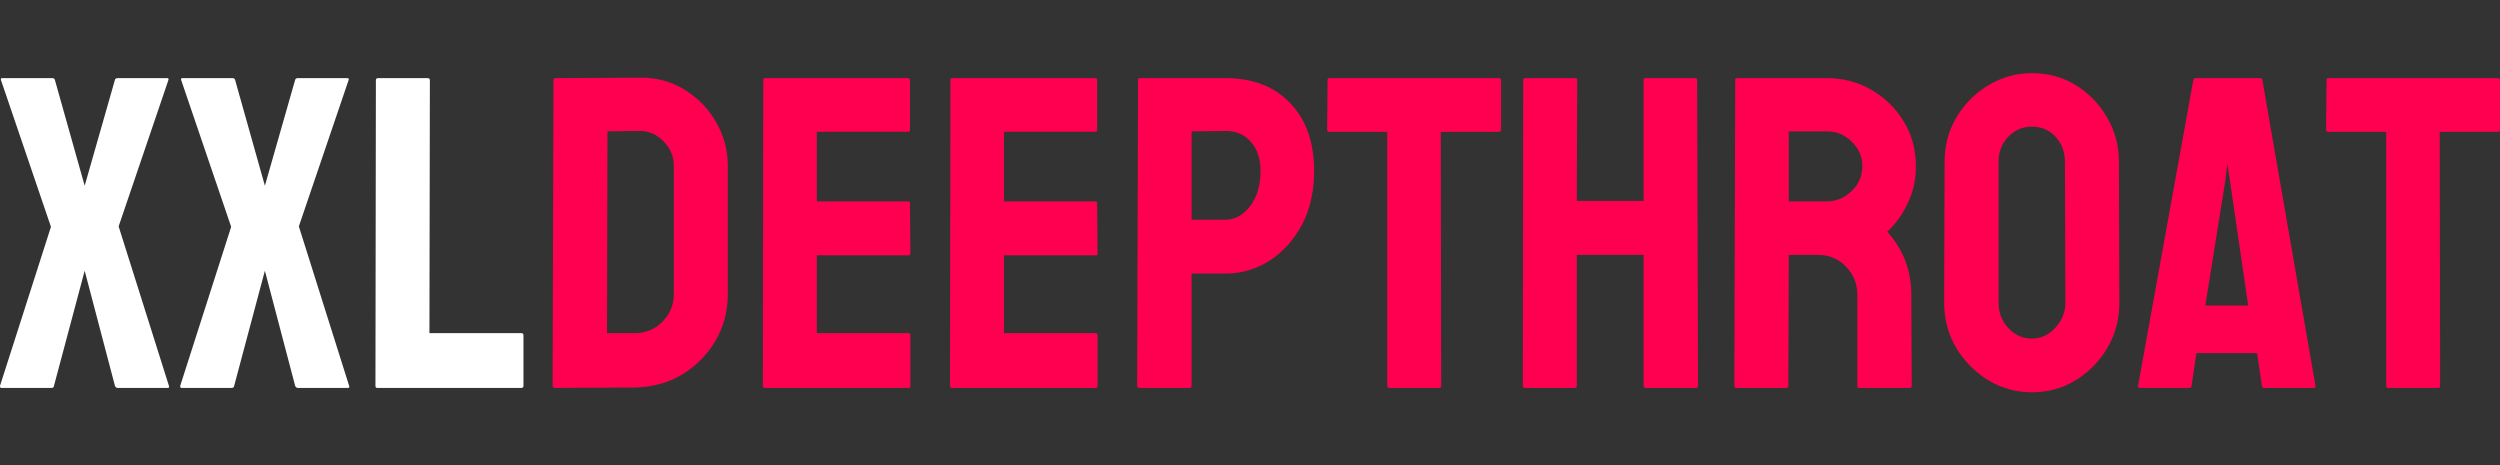
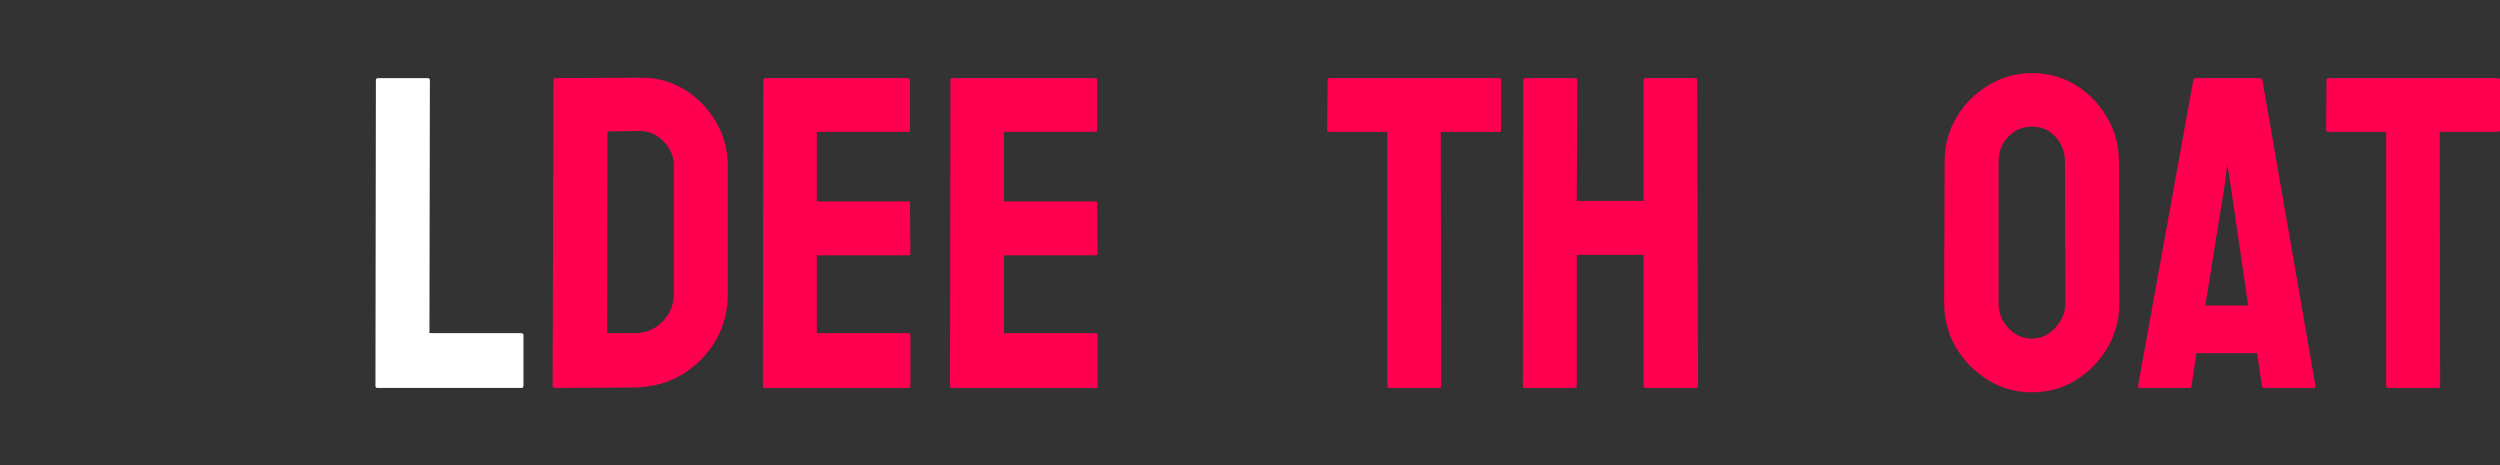
<svg xmlns="http://www.w3.org/2000/svg" fill="none" height="35" viewBox="0 0 188 35" width="188">
  <rect x="0" y="0" width="188" height="35" fill="#333333" stroke="none" />
-   <path d="m3.864 29.173h-3.764c-.076 0-.109-.054-.098-.164l3.83-11.951-3.764-11.052c-.022-.087.011-.131.098-.131h3.764c.109 0 .175.044.196.131l2.242 7.962 2.275-7.962c.022-.087.093-.131.213-.131h3.715c.087 0 .12.044.098.131l-3.748 11.019 3.781 11.984c.044.109.011.164-.098.164h-3.748c-.098 0-.169-.054-.213-.164l-2.275-8.649-2.308 8.649c-.011.109-.076.164-.196.164z" fill="#fff" />
-   <path d="m17.416 29.173h-3.764c-.076 0-.109-.054-.098-.164l3.83-11.951-3.764-11.052c-.022-.087.011-.131.098-.131h3.764c.109 0 .175.044.196.131l2.242 7.962 2.275-7.962c.022-.087.093-.131.213-.131h3.715c.087 0 .12.044.098.131l-3.748 11.019 3.78 11.984c.044.109.011.164-.098.164h-3.748c-.098 0-.169-.054-.213-.164l-2.275-8.649-2.308 8.649c-.011.109-.076.164-.196.164z" fill="#fff" />
  <path d="m39.199 29.173h-10.834c-.087 0-.131-.054-.131-.164l.033-22.97c0-.109.054-.163.164-.163h3.732c.109 0 .164.054.164.163l-.033 19.014h6.907c.109 0 .164.054.164.164v3.793c0 .109-.054.164-.164.164z" fill="#fff" />
  <g fill="#ff0051">
    <path d="m47.726 29.14-6.006.033c-.109 0-.164-.054-.164-.164l.066-23.003c0-.087.044-.131.131-.131l6.268-.033c1.244-.033 2.368.251 3.372.85 1.015.599 1.822 1.411 2.422 2.436.611 1.014.916 2.136.916 3.368v9.613c0 1.286-.311 2.463-.933 3.531-.633 1.057-1.473 1.902-2.52 2.534-1.047.621-2.231.943-3.551.965zm.295-19.292-2.34.033-.033 15.172h2.079c.829 0 1.528-.289 2.095-.867.567-.578.851-1.27.851-2.076v-9.646c0-.709-.262-1.324-.785-1.847-.524-.534-1.146-.79-1.866-.768z" />
    <path d="m68.331 29.173h-10.834c-.087 0-.131-.054-.131-.164l.033-23.003c0-.087.044-.131.131-.131h10.769c.087 0 .131.054.131.163v3.744c0 .087-.044.131-.131.131h-6.874v5.232h6.874c.087 0 .131.044.131.131l.033 3.793c0 .087-.044.131-.131.131h-6.907v5.853h6.907c.087 0 .131.054.131.164v3.826c0 .087-.044.131-.131.131z" />
    <path d="m82.406 29.173h-10.834c-.087 0-.131-.054-.131-.164l.033-23.003c0-.087.044-.131.131-.131h10.769c.087 0 .131.054.131.163v3.744c0 .087-.044.131-.131.131h-6.874v5.232h6.874c.087 0 .131.044.131.131l.033 3.793c0 .087-.044.131-.131.131h-6.907v5.853h6.907c.087 0 .131.054.131.164v3.826c0 .087-.044.131-.131.131z" />
-     <path d="m89.443 29.173h-3.764c-.109 0-.164-.054-.164-.164l.065-23.003c0-.087.044-.131.131-.131h6.448c2.051 0 3.671.627 4.861 1.88 1.2 1.243 1.8 2.937 1.8 5.084 0 1.569-.311 2.937-.933 4.104-.633 1.155-1.451 2.049-2.455 2.681-1.004.632-2.095.948-3.273.948h-2.553v8.436c0 .109-.054.164-.164.164zm2.717-19.324-2.553.033v6.638h2.553c.709 0 1.326-.338 1.849-1.014.524-.687.786-1.575.786-2.665 0-.872-.235-1.586-.704-2.142-.469-.567-1.113-.85-1.931-.85z" />
    <path d="m108.248 29.173h-3.781c-.098 0-.147-.054-.147-.164v-19.095h-4.354c-.109 0-.164-.054-.164-.163l.033-3.744c0-.087.044-.131.131-.131h12.732c.12 0 .18.044.18.131v3.744c0 .109-.043.163-.131.163h-4.402l.033 19.095c0 .109-.044.164-.131.164z" />
    <path d="m118.444 29.173h-3.797c-.087 0-.131-.054-.131-.164l.033-23.003c0-.087.054-.131.163-.131h3.732c.109 0 .164.044.164.131l-.033 9.106h5.024v-9.106c0-.087.044-.131.131-.131h3.732c.109 0 .163.044.163.131l.066 23.003c0 .109-.055.164-.164.164h-3.764c-.109 0-.164-.054-.164-.164v-9.842h-5.024v9.842c0 .109-.044.164-.131.164z" />
-     <path d="m134.352 29.173h-3.797c-.087 0-.131-.054-.131-.164l.065-23.003c0-.087.044-.131.131-.131h6.776c1.211 0 2.324.294 3.339.883 1.014.589 1.822 1.379 2.422 2.371.611.992.916 2.114.916 3.368 0 .817-.125 1.559-.376 2.223-.251.665-.546 1.226-.884 1.684-.327.458-.627.796-.9 1.014 1.211 1.341 1.817 2.916 1.817 4.725l.032 6.866c0 .109-.054.164-.163.164h-3.797c-.088 0-.131-.033-.131-.098v-6.932c0-.807-.284-1.504-.851-2.093-.568-.589-1.266-.883-2.095-.883h-2.21l-.032 9.842c0 .109-.044.164-.131.164zm3.044-19.292h-2.881v5.264h2.881c.687 0 1.298-.256 1.833-.768.545-.512.818-1.139.818-1.88 0-.709-.262-1.319-.785-1.831-.524-.523-1.146-.785-1.866-.785z" />
    <path d="m152.796 29.5c-1.189 0-2.285-.305-3.289-.915-.993-.61-1.795-1.422-2.406-2.436-.6-1.024-.9-2.147-.9-3.368l.033-10.61c0-1.242.3-2.36.9-3.352.589-1.003 1.385-1.804 2.389-2.403 1.004-.61 2.095-.916 3.273-.916 1.222 0 2.319.3 3.29.899.982.599 1.768 1.406 2.357 2.42.6 1.003.9 2.12.9 3.352l.033 10.61c0 1.221-.295 2.338-.884 3.352-.6 1.024-1.397 1.842-2.39 2.452-.993.61-2.094.915-3.306.915zm0-4.038c.677 0 1.266-.273 1.768-.818.502-.556.753-1.177.753-1.864l-.033-10.61c0-.741-.235-1.368-.704-1.88-.469-.512-1.063-.768-1.784-.768-.687 0-1.276.251-1.767.752-.491.501-.737 1.134-.737 1.897v10.61c0 .73.246 1.362.737 1.896.491.523 1.08.785 1.767.785z" />
    <path d="m160.783 29.009 4.157-23.003c.022-.087.076-.131.164-.131h4.861c.087 0 .141.044.163.131l3.994 23.003c.01.109-.033.164-.131.164h-3.716c-.109 0-.169-.054-.18-.164l-.36-2.452h-4.566l-.36 2.452c-.011.109-.065.164-.163.164h-3.732c-.087 0-.131-.054-.131-.164zm6.907-15.433-.197-1.242-.147 1.242-1.506 9.4h3.224z" />
    <path d="m183.368 29.173h-3.78c-.098 0-.147-.054-.147-.164v-19.095h-4.354c-.109 0-.164-.054-.164-.163l.033-3.744c0-.087.044-.131.131-.131h12.733c.12 0 .18.044.18.131v3.744c0 .109-.044.163-.131.163h-4.402l.032 19.095c0 .109-.043.164-.131.164z" />
  </g>
</svg>